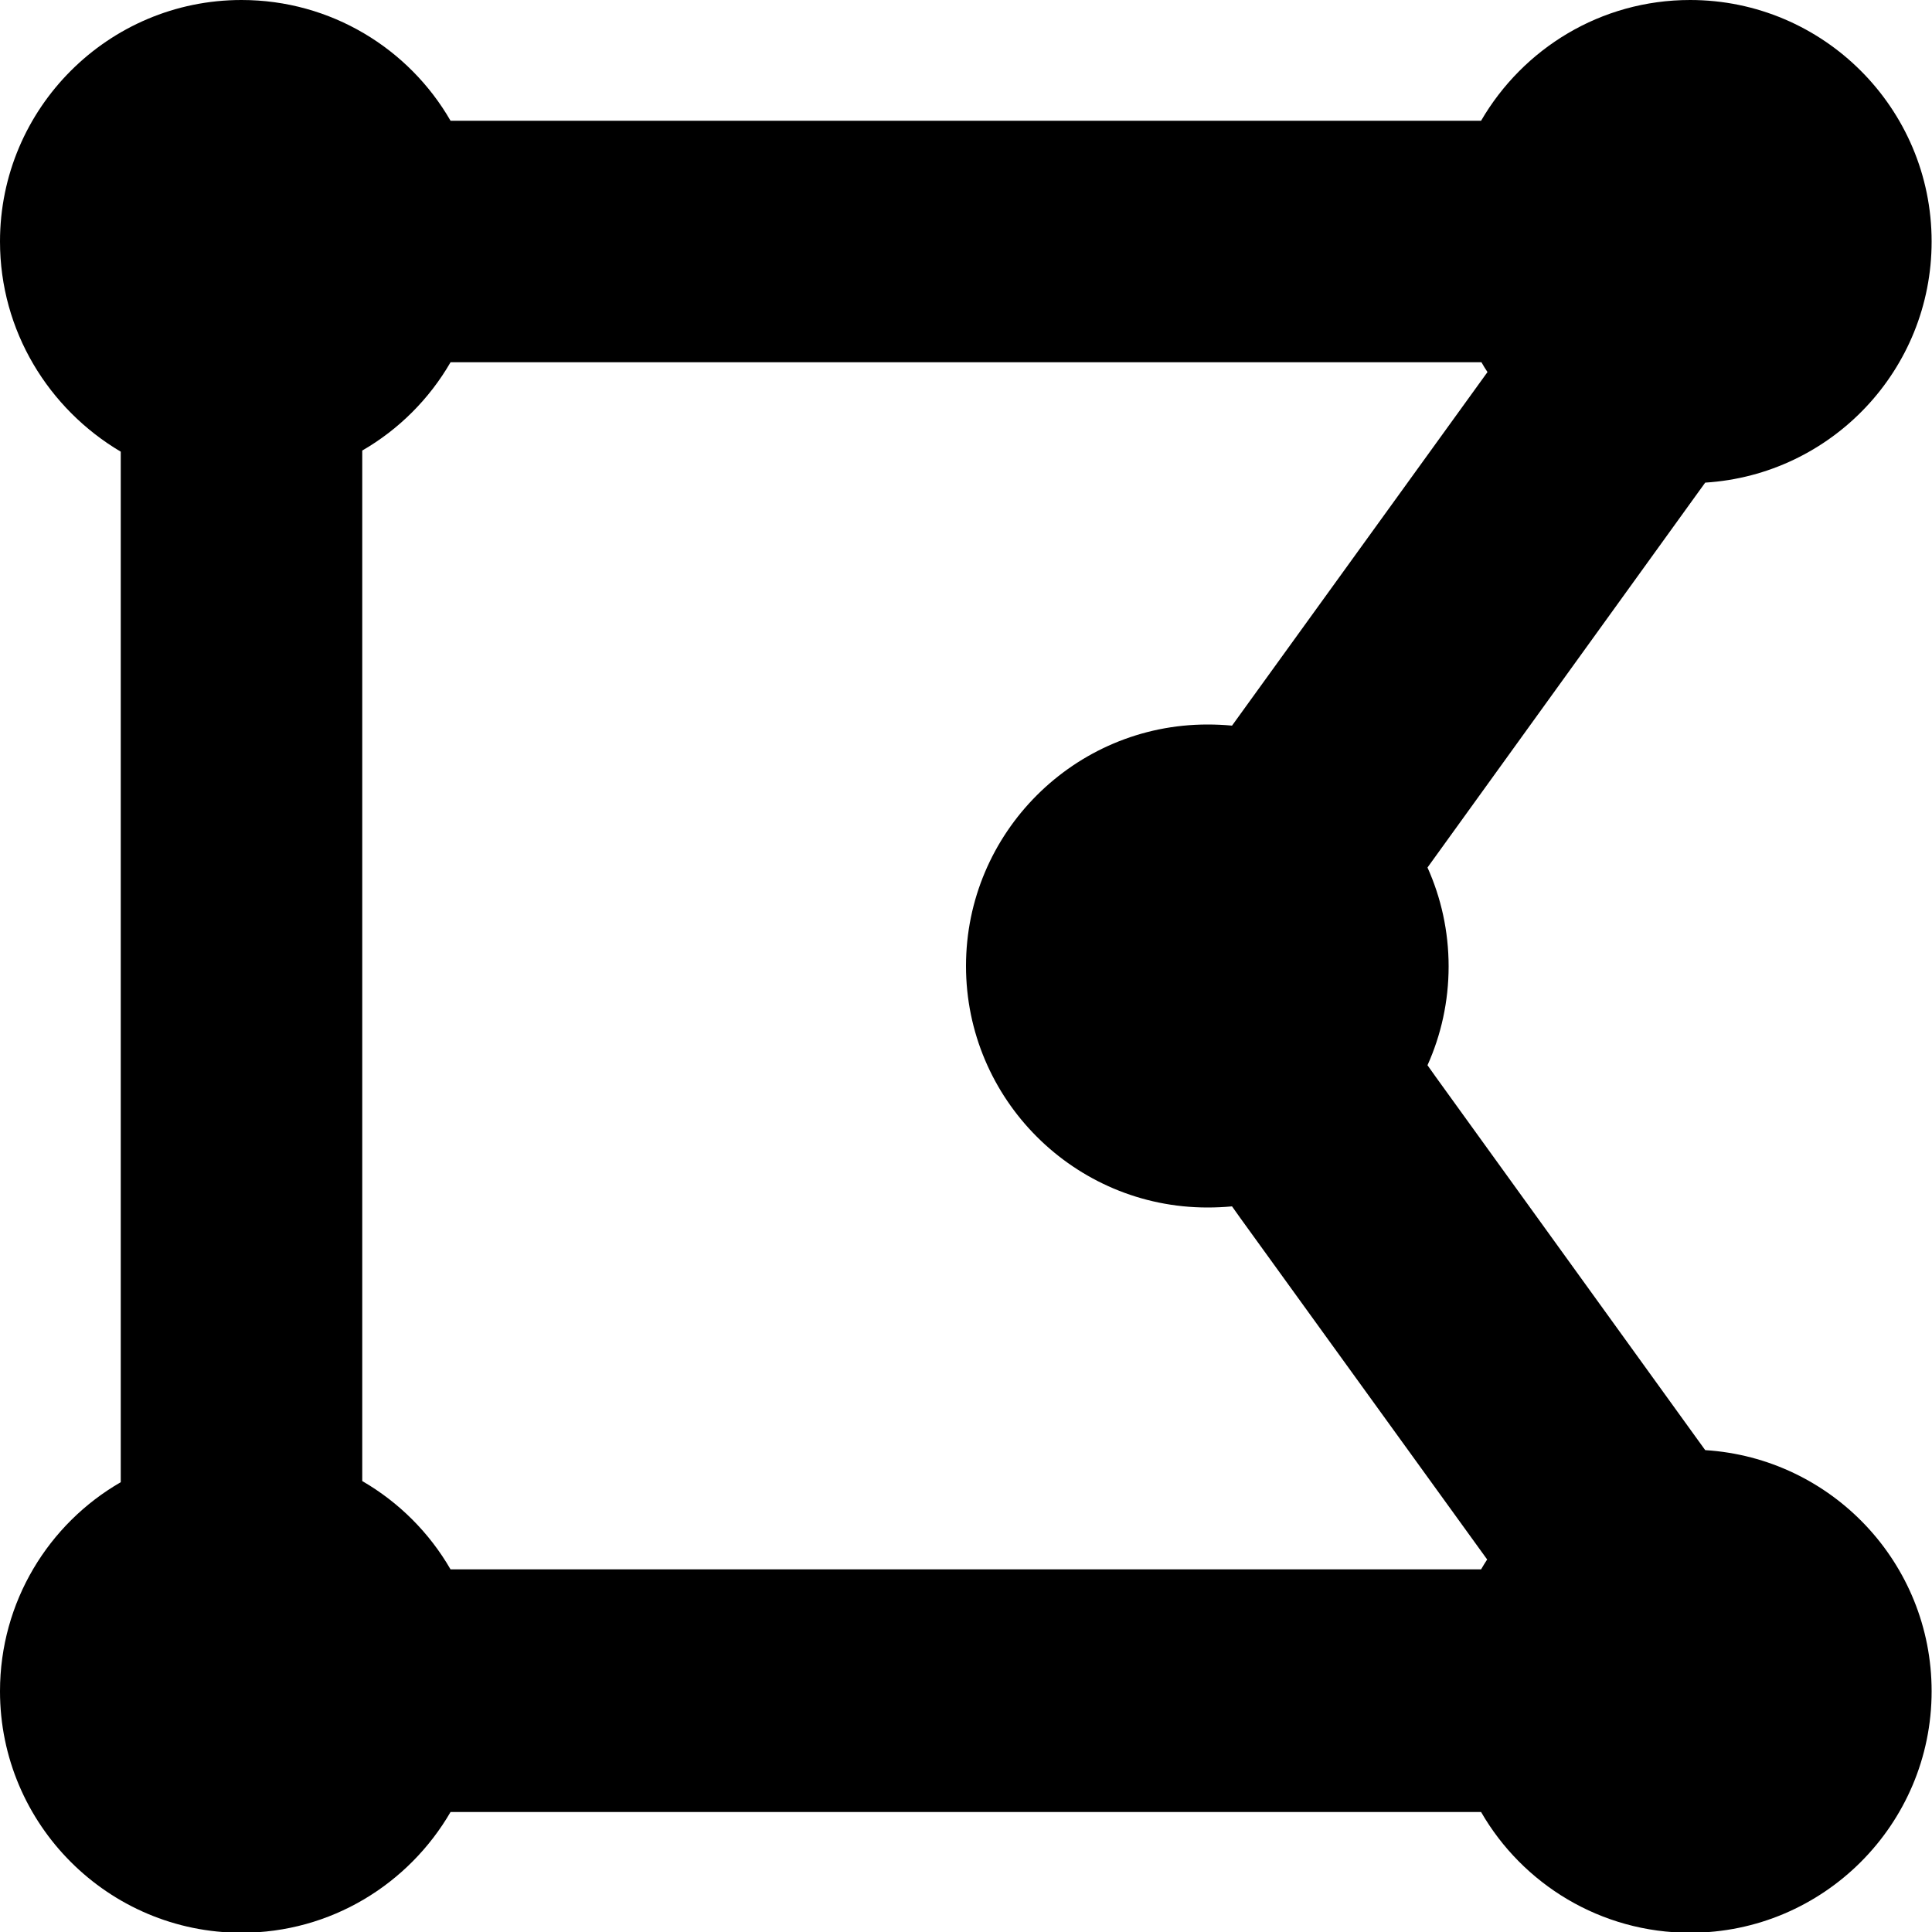
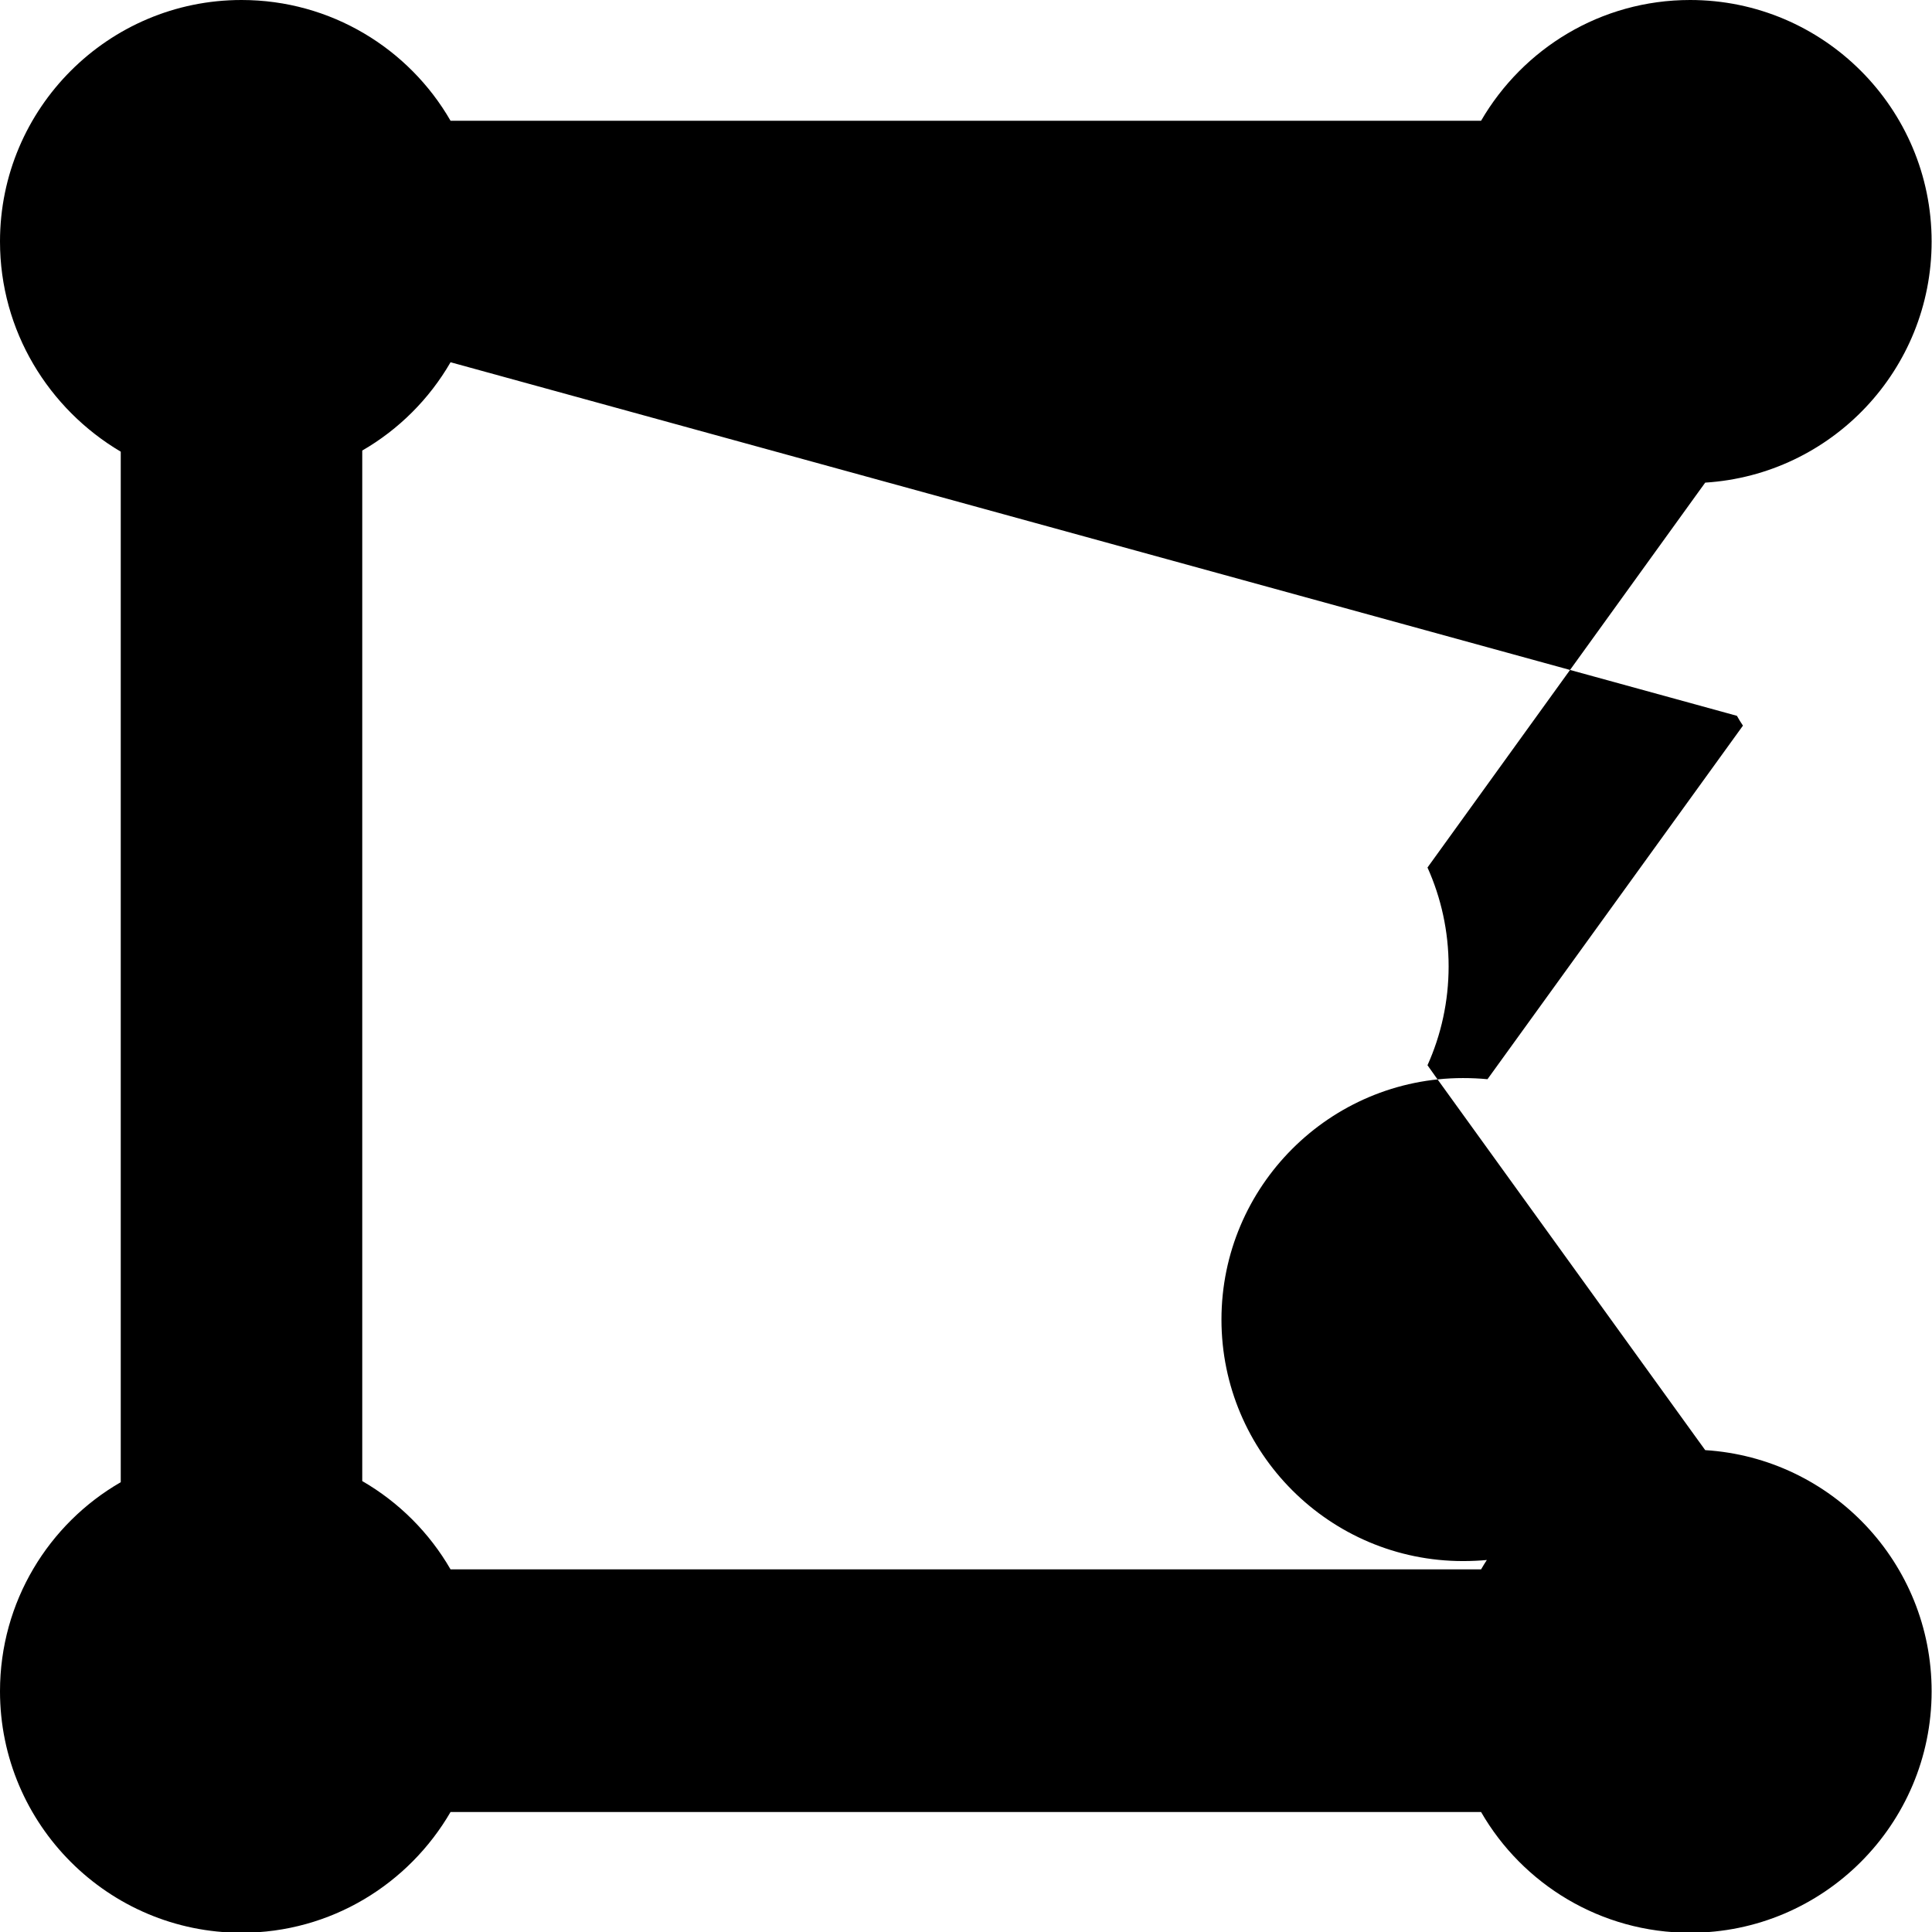
<svg xmlns="http://www.w3.org/2000/svg" viewBox="0 0 512 512">
-   <path fill="currentColor" d="M64 0c23.7 0 44.4 12.9 55.4 32l273.1 0c11.1-19.1 31.7-32 55.4-32 35.3 0 64 28.7 64 64 0 34-26.5 61.8-60 63.9l-2.1 2.9-71.5 99.1c3.6 8 5.6 16.9 5.6 26.2s-2 18.2-5.6 26.2l2.2 3.1 69.3 96 2.1 2.9c33.5 2.1 60 29.9 60 63.9 0 35.3-28.7 64-64 64-23.7 0-44.4-12.9-55.4-32l-273.1 0c-11.1 19.1-31.7 32-55.4 32-35.3 0-64-28.7-64-64 0-23.7 12.9-44.4 32-55.4l0-273.1C12.9 108.4 0 87.7 0 64 0 28.7 28.7 0 64 0zM394.2 413.4l-65.5-90.6-2.2-3.1c-2.1 .2-4.3 .3-6.5 .3-35.3 0-64-28.7-64-64s28.7-64 64-64c2.2 0 4.4 .1 6.5 .3l67.7-93.7c-.6-.9-1.1-1.7-1.6-2.6L119.4 96c-5.6 9.7-13.7 17.8-23.4 23.4l0 273.1c9.7 5.6 17.8 13.7 23.4 23.4l273.1 0c.5-.9 1.1-1.8 1.6-2.6z" />
+   <path fill="currentColor" d="M64 0c23.7 0 44.4 12.9 55.4 32l273.1 0c11.1-19.1 31.7-32 55.4-32 35.3 0 64 28.7 64 64 0 34-26.5 61.8-60 63.9l-2.1 2.9-71.5 99.1c3.6 8 5.6 16.9 5.6 26.2s-2 18.2-5.6 26.2l2.2 3.1 69.3 96 2.1 2.9c33.5 2.1 60 29.9 60 63.9 0 35.3-28.7 64-64 64-23.7 0-44.4-12.9-55.4-32l-273.1 0c-11.1 19.1-31.7 32-55.4 32-35.3 0-64-28.7-64-64 0-23.7 12.9-44.4 32-55.4l0-273.1C12.9 108.4 0 87.7 0 64 0 28.7 28.7 0 64 0zM394.2 413.4c-2.1 .2-4.3 .3-6.5 .3-35.3 0-64-28.7-64-64s28.7-64 64-64c2.2 0 4.4 .1 6.5 .3l67.7-93.7c-.6-.9-1.1-1.7-1.6-2.6L119.4 96c-5.6 9.7-13.7 17.8-23.4 23.4l0 273.1c9.7 5.6 17.8 13.7 23.4 23.4l273.1 0c.5-.9 1.1-1.8 1.6-2.6z" />
</svg>